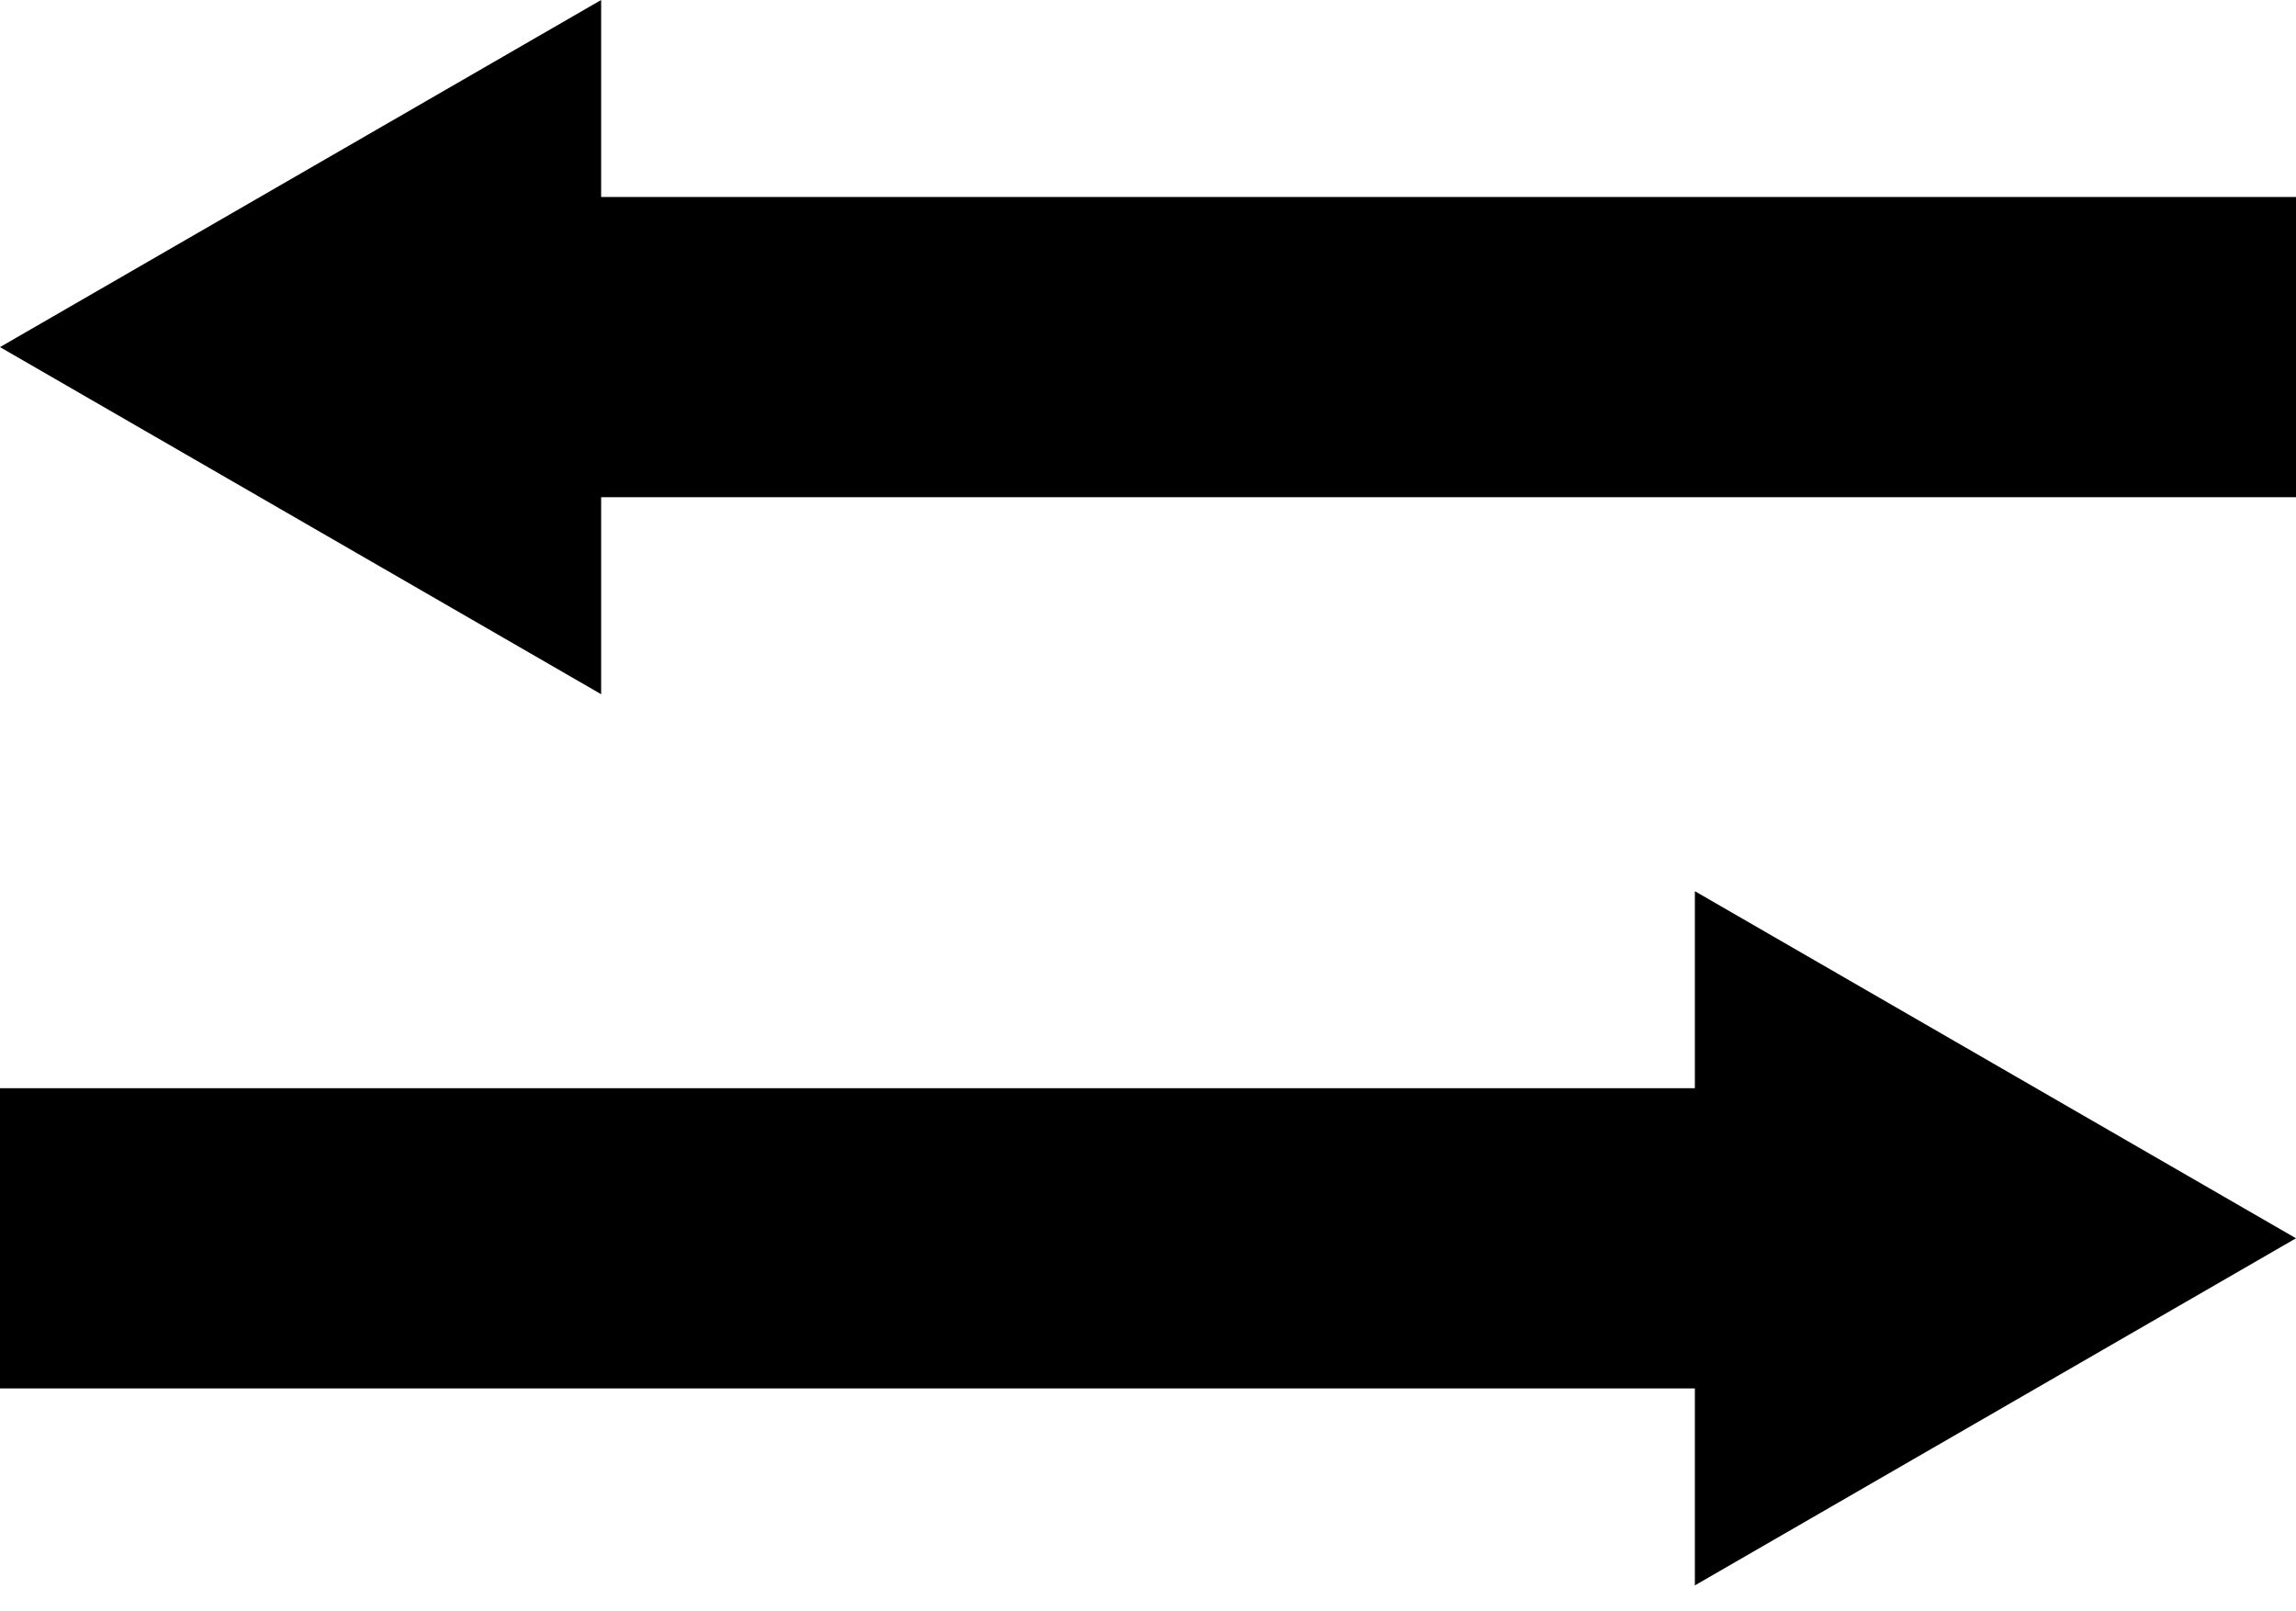
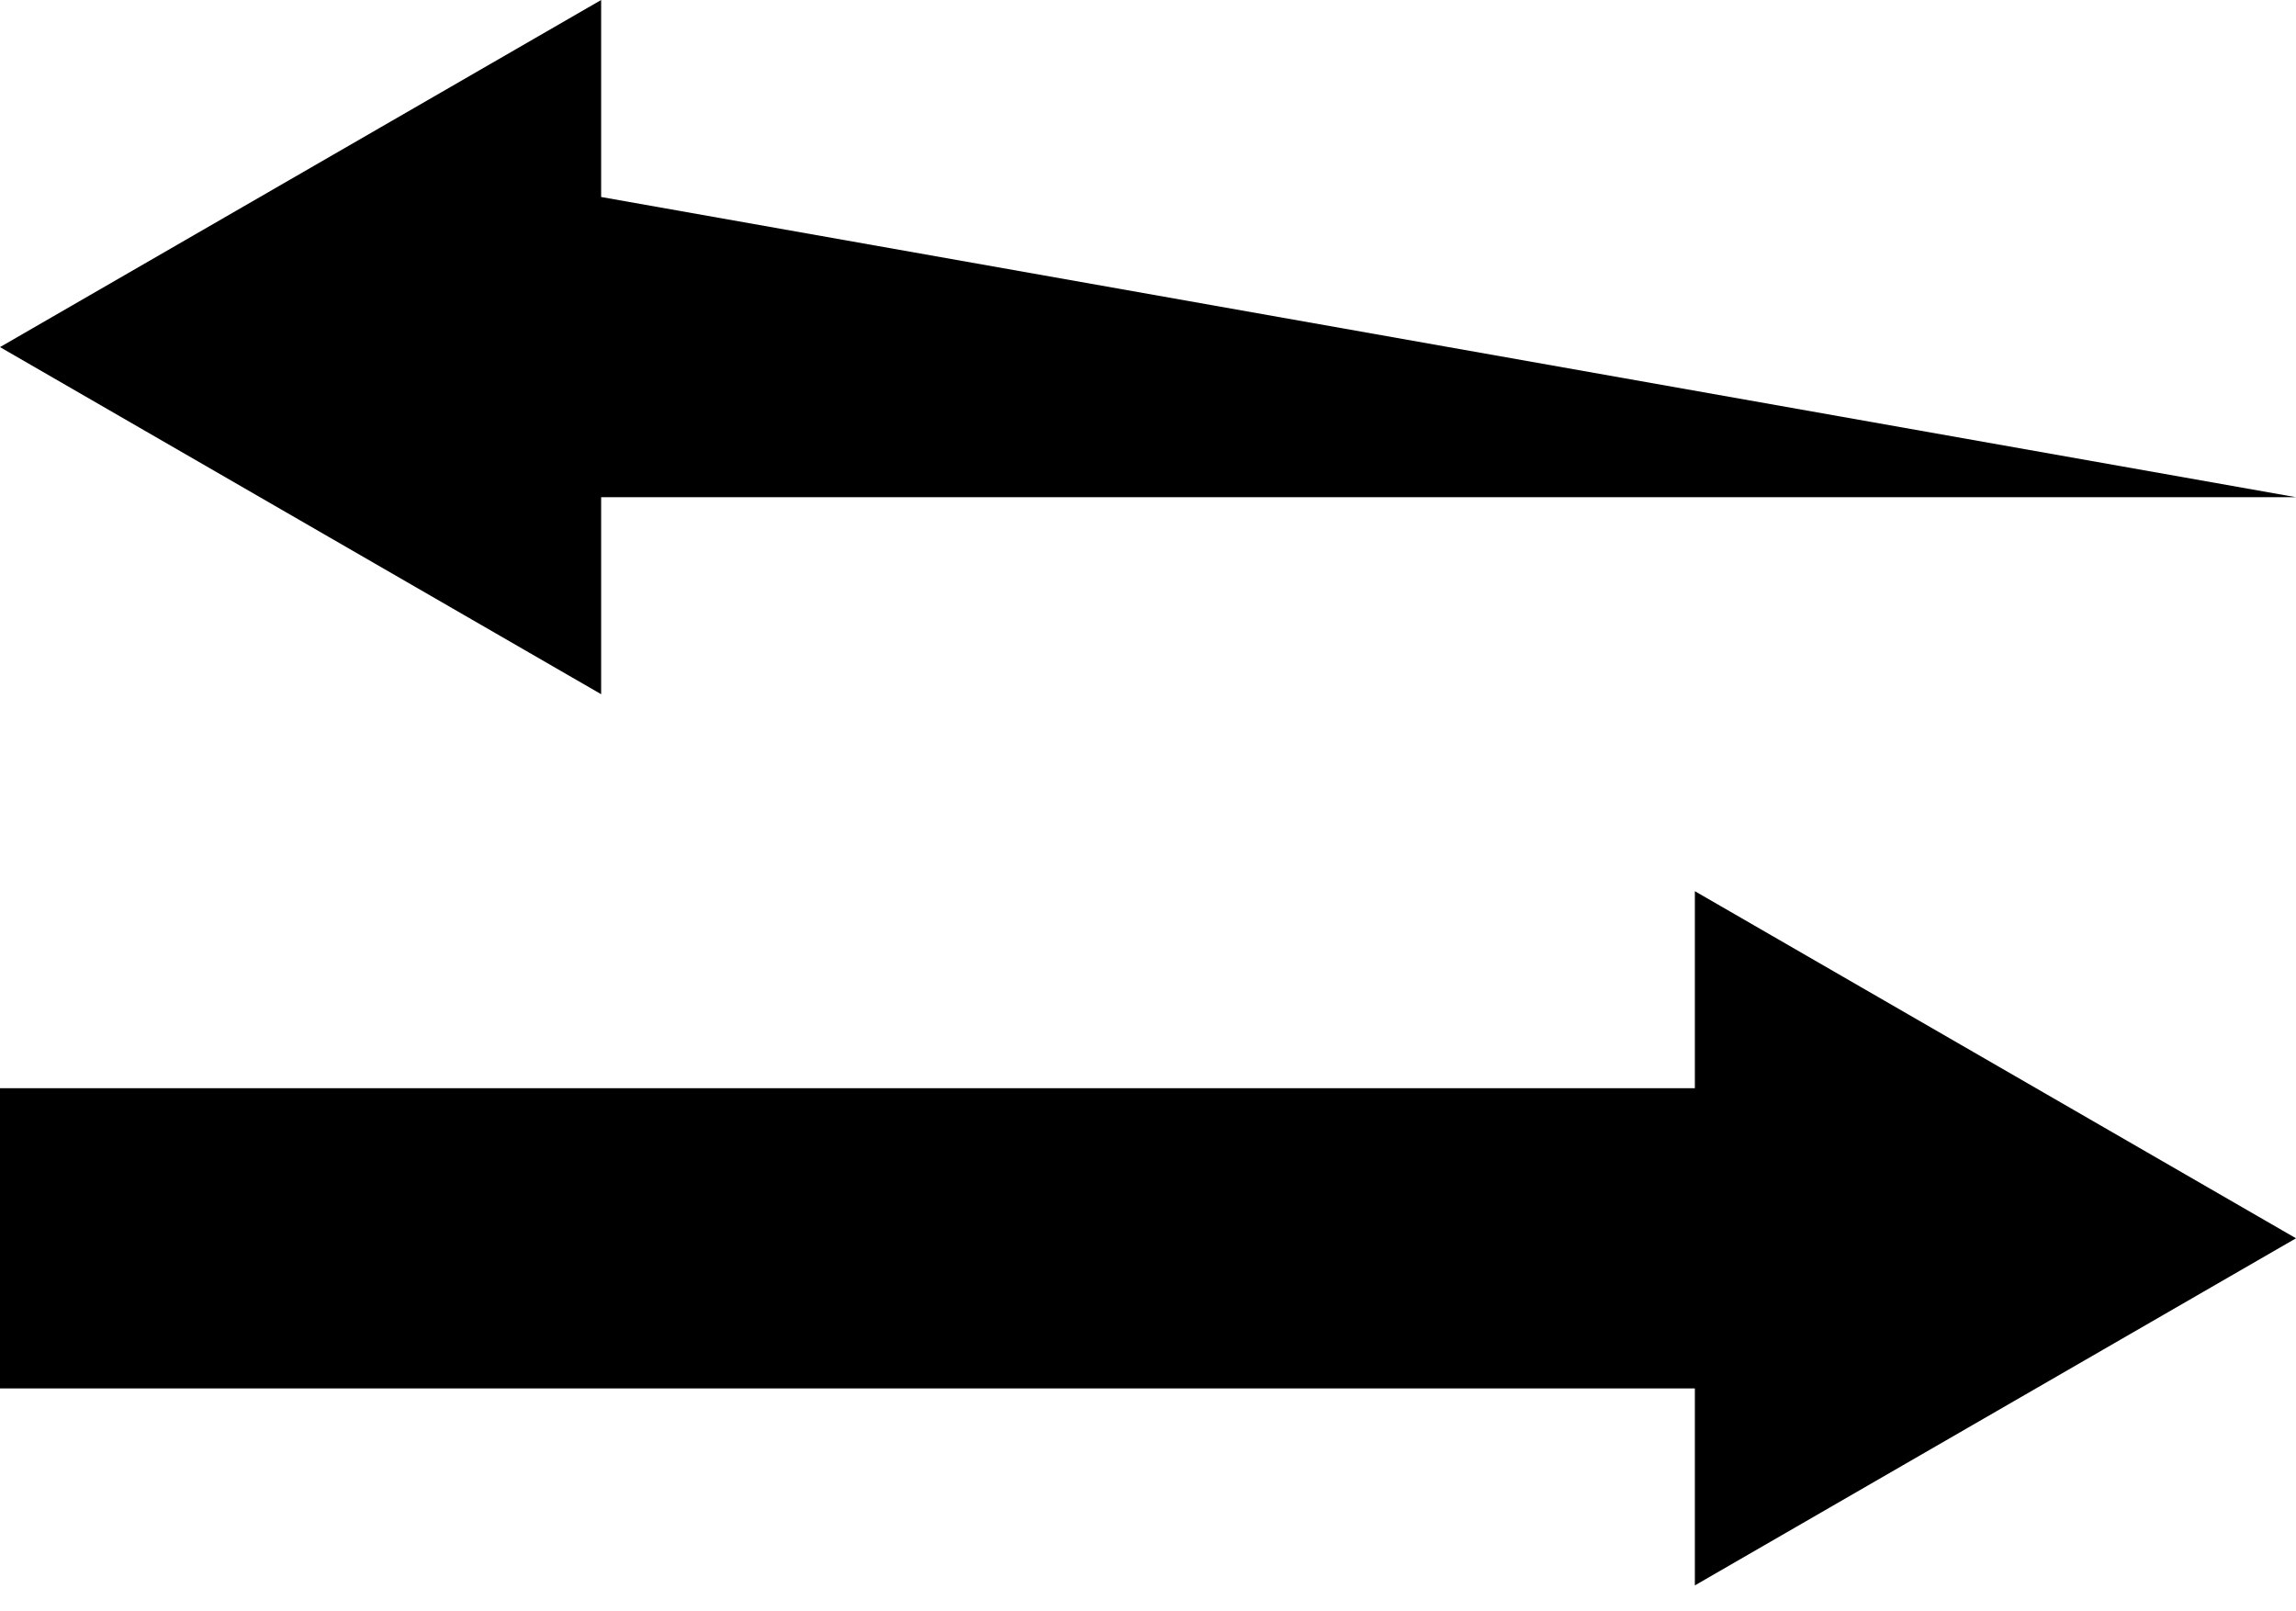
<svg xmlns="http://www.w3.org/2000/svg" width="67" height="47" viewBox="0 0 67 47" fill="none">
-   <path fill-rule="evenodd" clip-rule="evenodd" d="M49.458 40.513L0 40.513V31.752L49.458 31.752V26.004L67 36.132L49.458 46.26V40.513ZM17.542 14.508H67V5.747L17.542 5.748V0L0 10.128L17.542 20.256V14.508Z" fill="black" />
+   <path fill-rule="evenodd" clip-rule="evenodd" d="M49.458 40.513L0 40.513V31.752L49.458 31.752V26.004L67 36.132L49.458 46.26V40.513ZM17.542 14.508H67L17.542 5.748V0L0 10.128L17.542 20.256V14.508Z" fill="black" />
</svg>